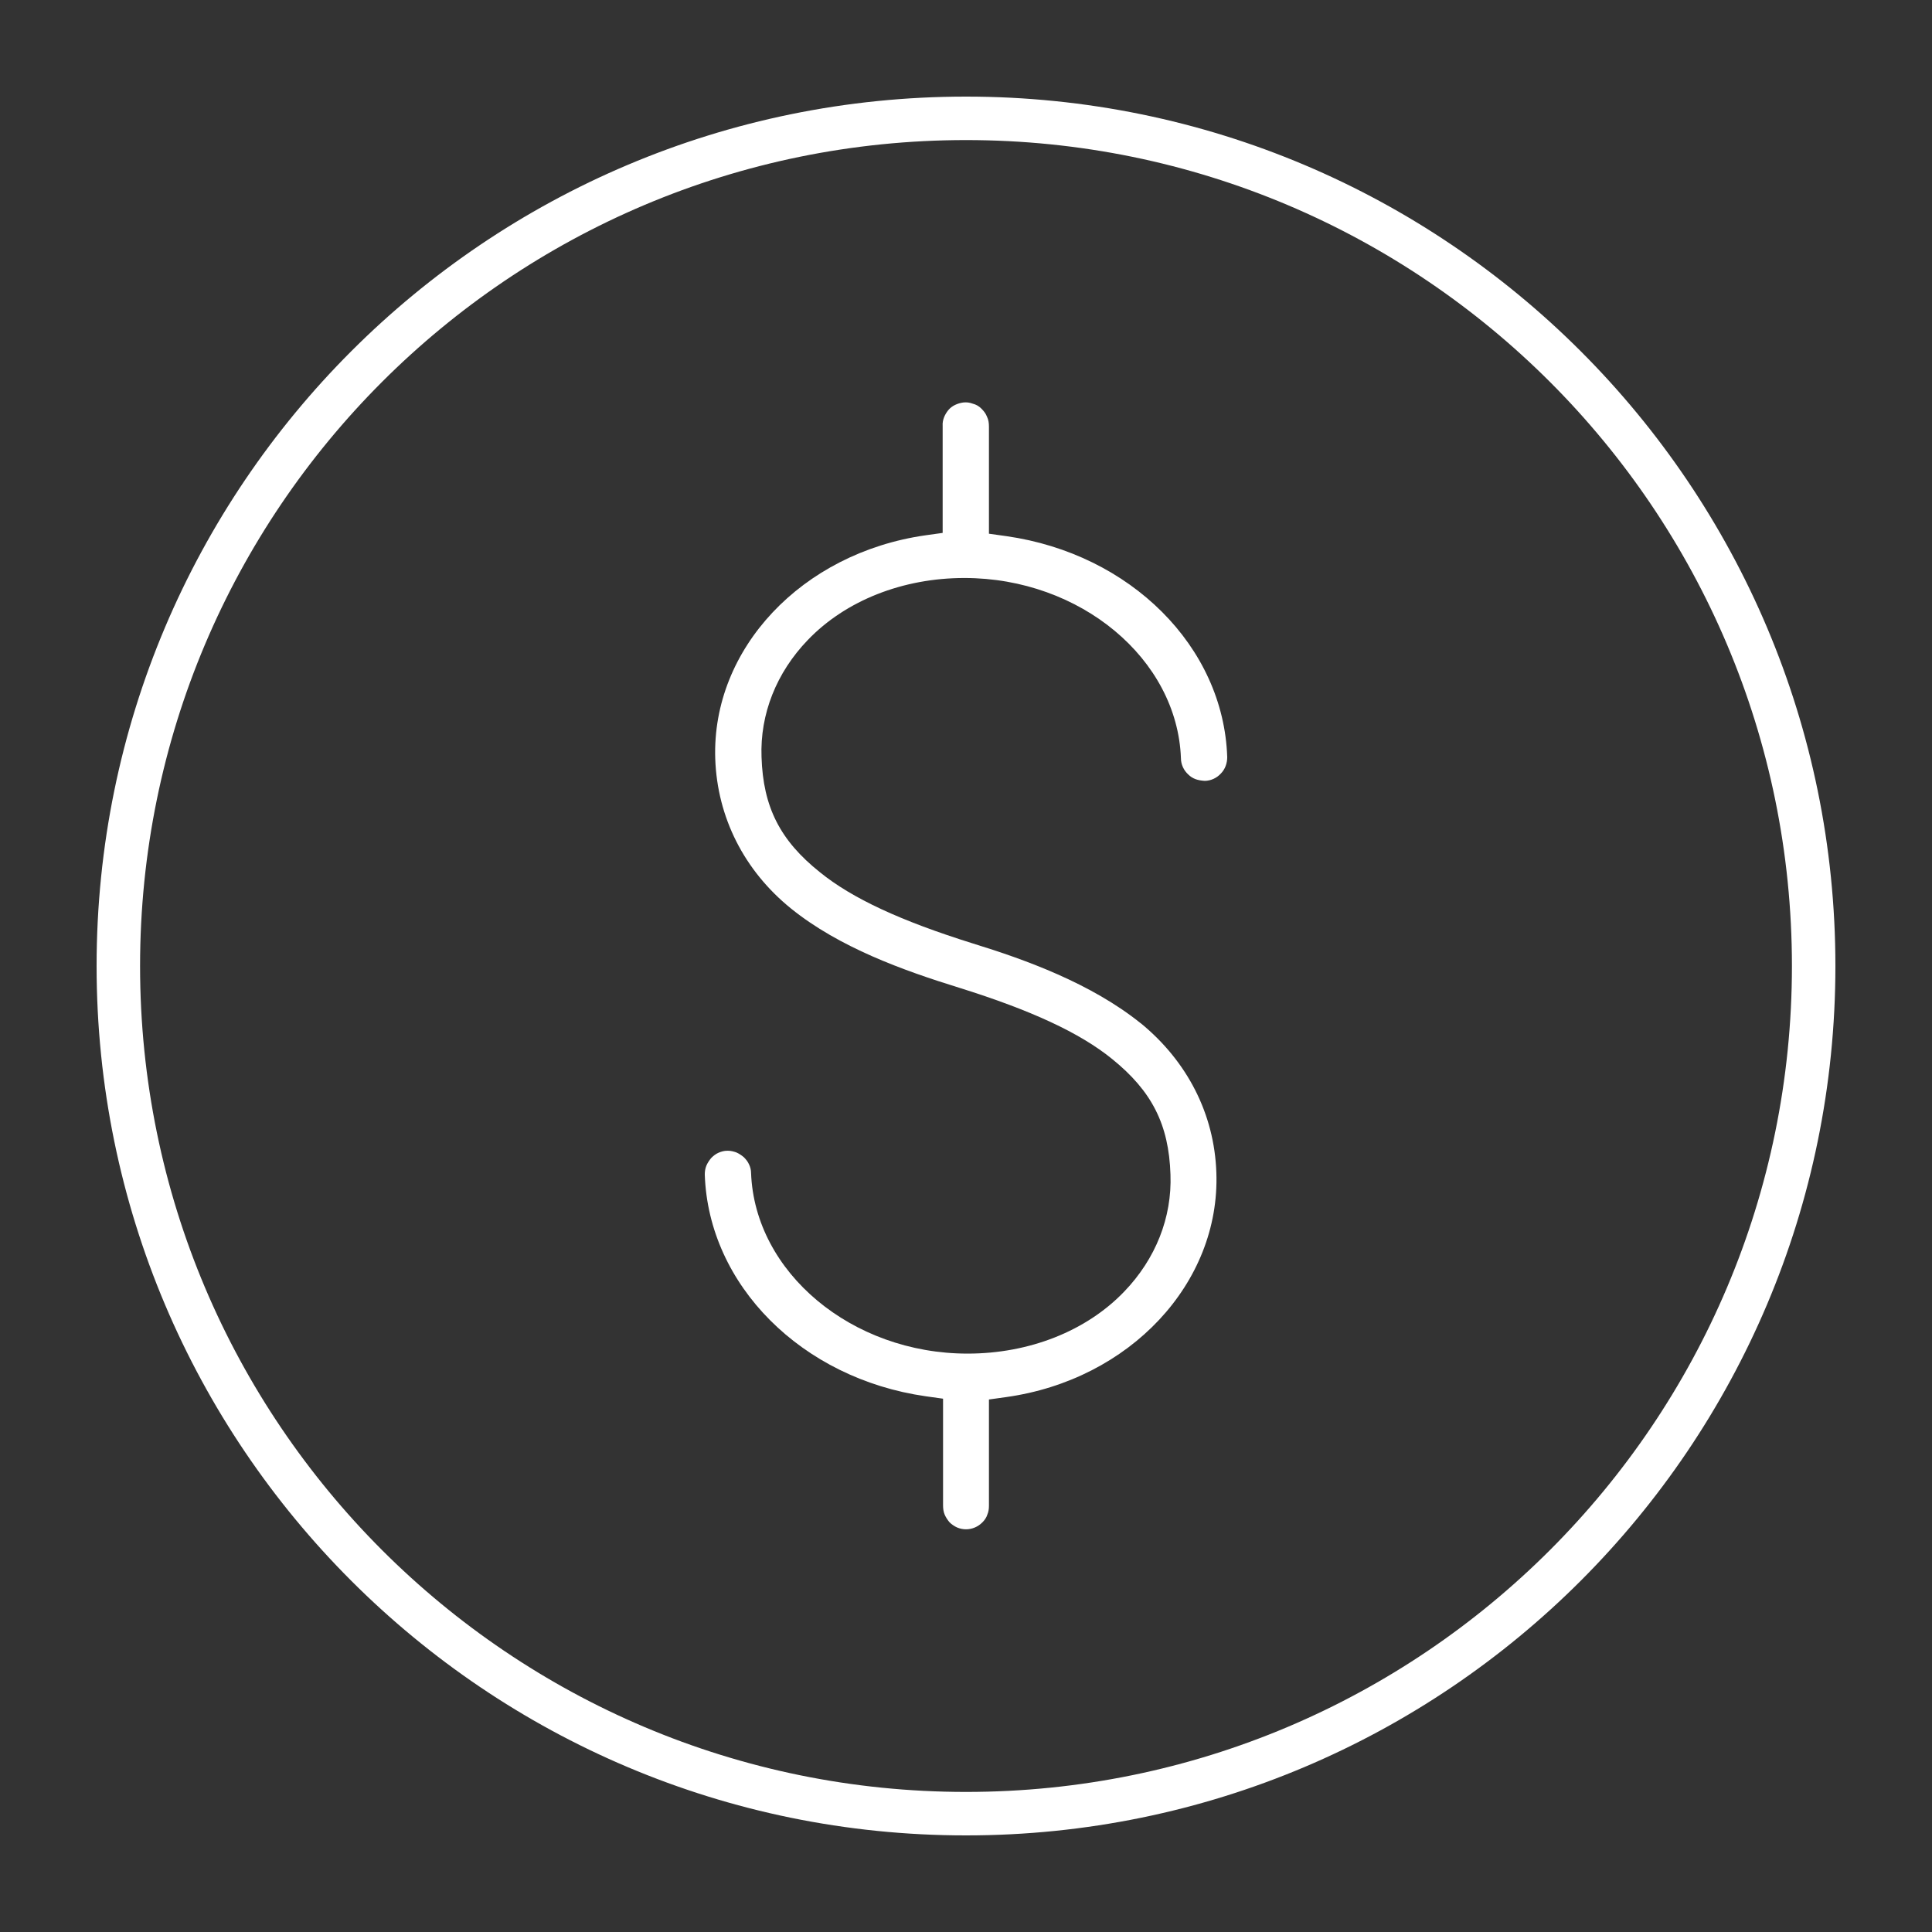
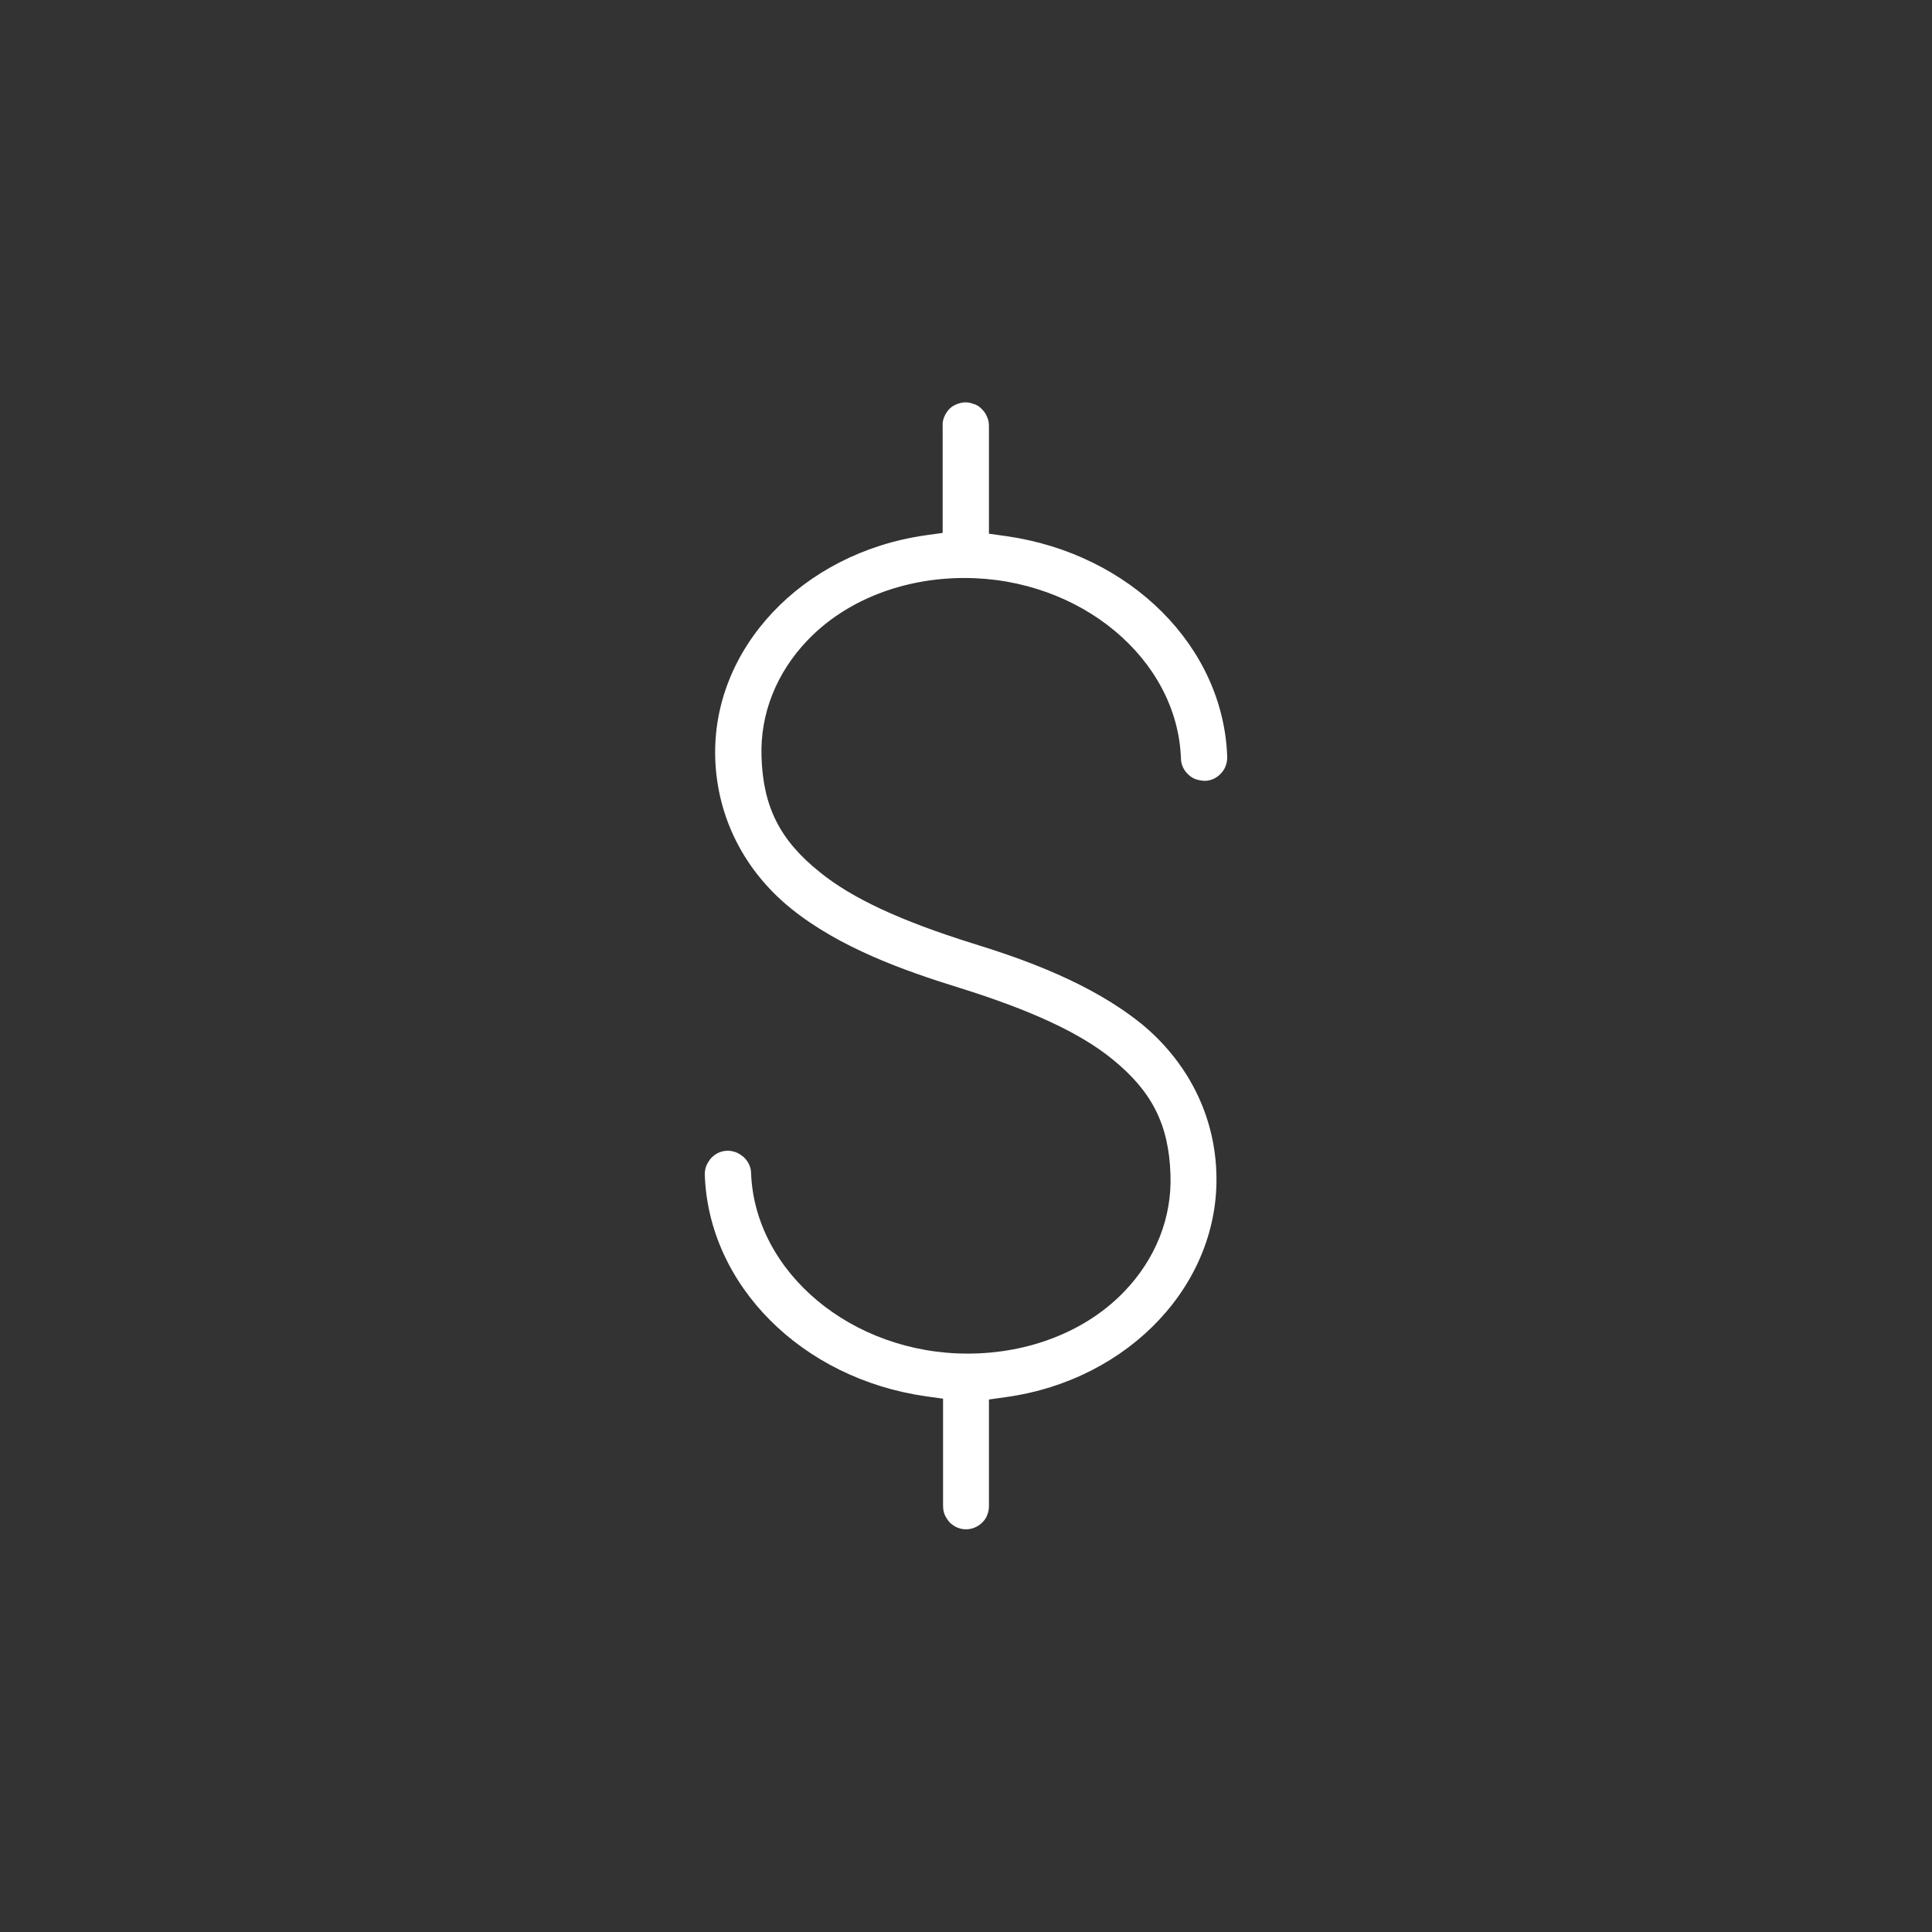
<svg xmlns="http://www.w3.org/2000/svg" width="48" height="48" viewBox="0 0 48 48" fill="none">
  <rect x="0" y="0" width="48" height="48" fill="#333333" stroke="none" />
  <g id="cost2">
    <g id="Vector">
-       <path fill-rule="evenodd" clip-rule="evenodd" d="M24 44.52C35.333 44.52 44.52 35.333 44.52 24C44.52 12.667 35.333 3.48 24 3.48C12.667 3.48 3.48 12.667 3.48 24C3.48 35.333 12.667 44.52 24 44.52ZM24 45.6C35.929 45.6 45.6 35.929 45.6 24C45.6 12.071 35.929 2.4 24 2.4C12.071 2.4 2.4 12.071 2.4 24C2.4 35.929 12.071 45.6 24 45.6Z" fill="white" />
      <path d="M28.35 25.43C27.11 24.43 25.47 23.84 24.17 23.44C22.38 22.88 21.17 22.32 20.37 21.67C19.38 20.88 18.96 20.05 18.92 18.81C18.88 17.74 19.29 16.71 20.07 15.9C21.01 14.92 22.43 14.36 23.96 14.36C26.84 14.36 29.25 16.37 29.34 18.84C29.34 18.99 29.41 19.14 29.52 19.24C29.63 19.35 29.76 19.39 29.93 19.4C30.08 19.4 30.23 19.33 30.33 19.22C30.44 19.11 30.49 18.96 30.49 18.81C30.4 16.07 28.09 13.76 25 13.32L24.57 13.26V10.6C24.57 10.51 24.56 10.43 24.52 10.35C24.49 10.27 24.44 10.21 24.38 10.15C24.32 10.09 24.25 10.05 24.17 10.03C24.09 10 24.01 9.99 23.93 10C23.79 10.02 23.65 10.08 23.56 10.19C23.47 10.3 23.41 10.44 23.42 10.58V13.24L22.99 13.3C19.92 13.74 17.68 16.12 17.77 18.85C17.82 20.31 18.49 21.63 19.65 22.57C20.85 23.54 22.44 24.11 23.83 24.54C25.62 25.1 26.83 25.66 27.63 26.31C28.62 27.11 29.04 27.94 29.08 29.18C29.12 30.25 28.71 31.28 27.93 32.09C26.99 33.07 25.57 33.63 24.04 33.63C21.16 33.63 18.75 31.61 18.66 29.14C18.66 29.07 18.64 28.99 18.61 28.93C18.58 28.86 18.53 28.8 18.48 28.75C18.42 28.7 18.36 28.66 18.29 28.63C18.23 28.61 18.16 28.59 18.09 28.59H18.07C17.99 28.59 17.92 28.61 17.85 28.64C17.78 28.67 17.72 28.72 17.67 28.77C17.62 28.83 17.58 28.89 17.55 28.96C17.52 29.03 17.51 29.11 17.51 29.18C17.6 31.93 19.92 34.25 23 34.69L23.43 34.75V37.4C23.43 37.48 23.44 37.56 23.47 37.63C23.5 37.7 23.54 37.76 23.59 37.82C23.64 37.87 23.71 37.92 23.78 37.95C23.92 38.01 24.08 38.01 24.22 37.95C24.29 37.92 24.35 37.88 24.41 37.82C24.46 37.77 24.51 37.7 24.53 37.63C24.56 37.56 24.57 37.49 24.57 37.41V34.77L25 34.71C28.07 34.28 30.32 31.88 30.22 29.13C30.17 27.68 29.5 26.37 28.34 25.42L28.35 25.43Z" fill="white" />
    </g>
  </g>
</svg>